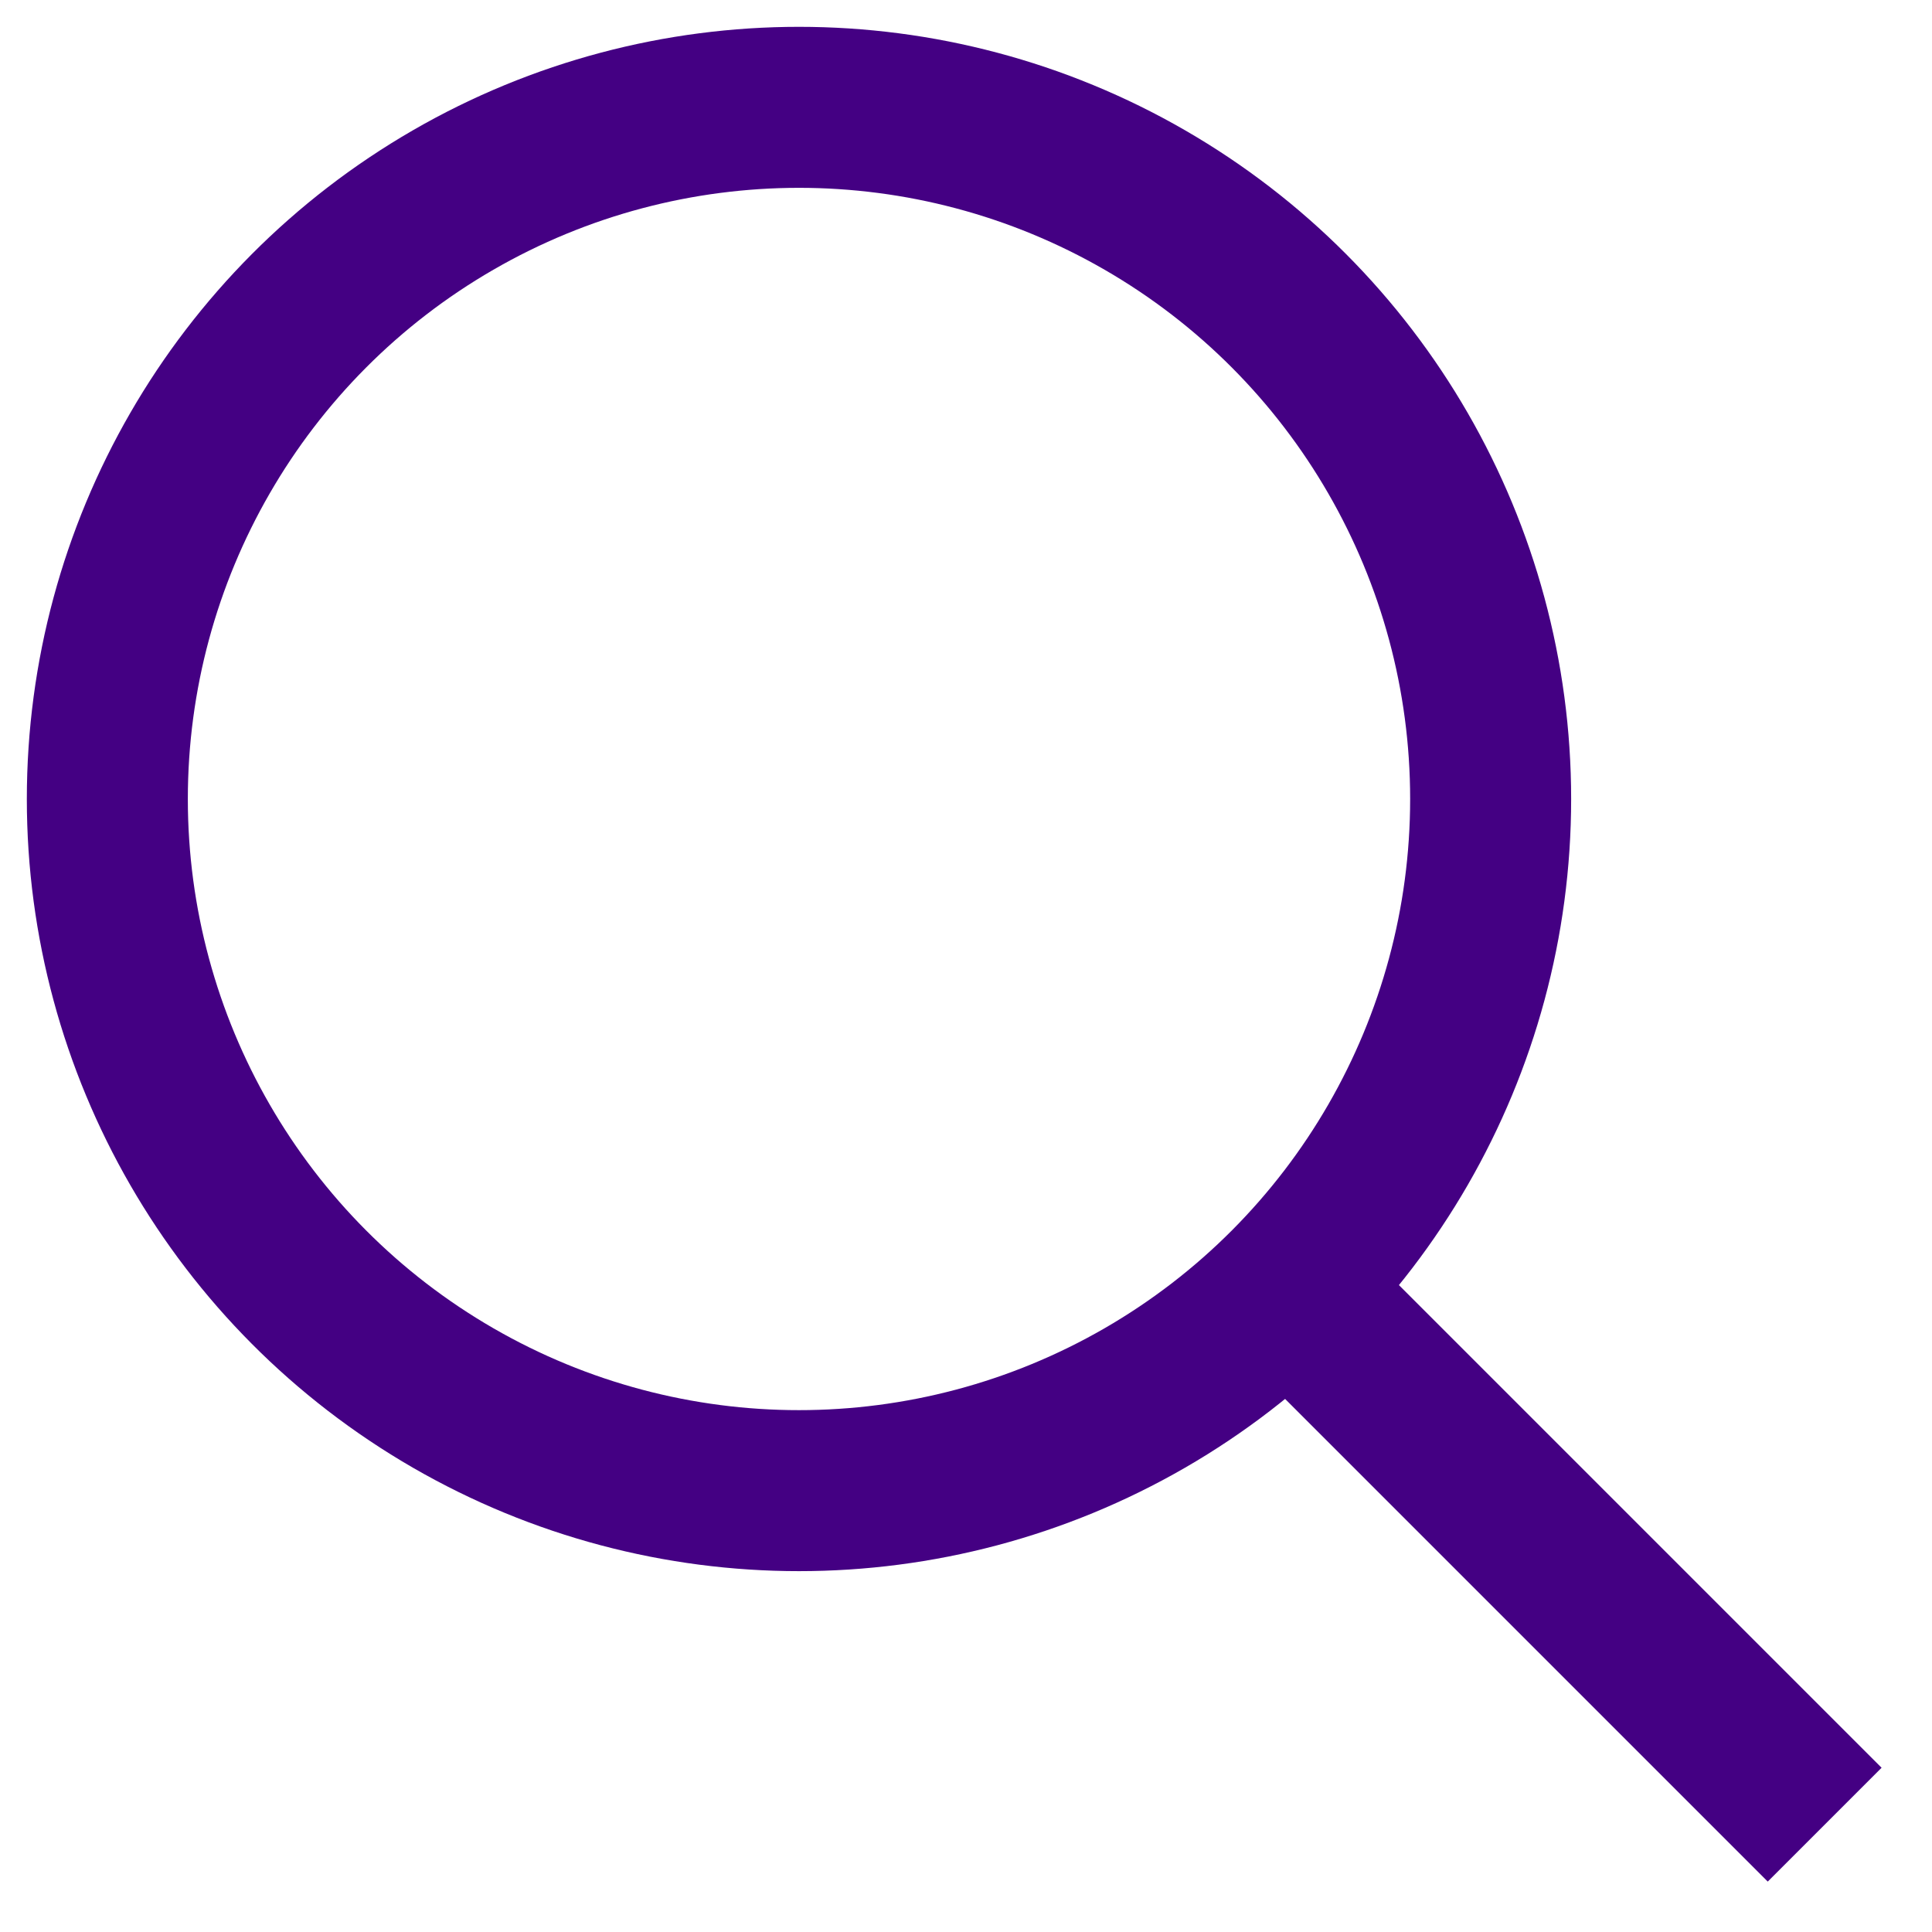
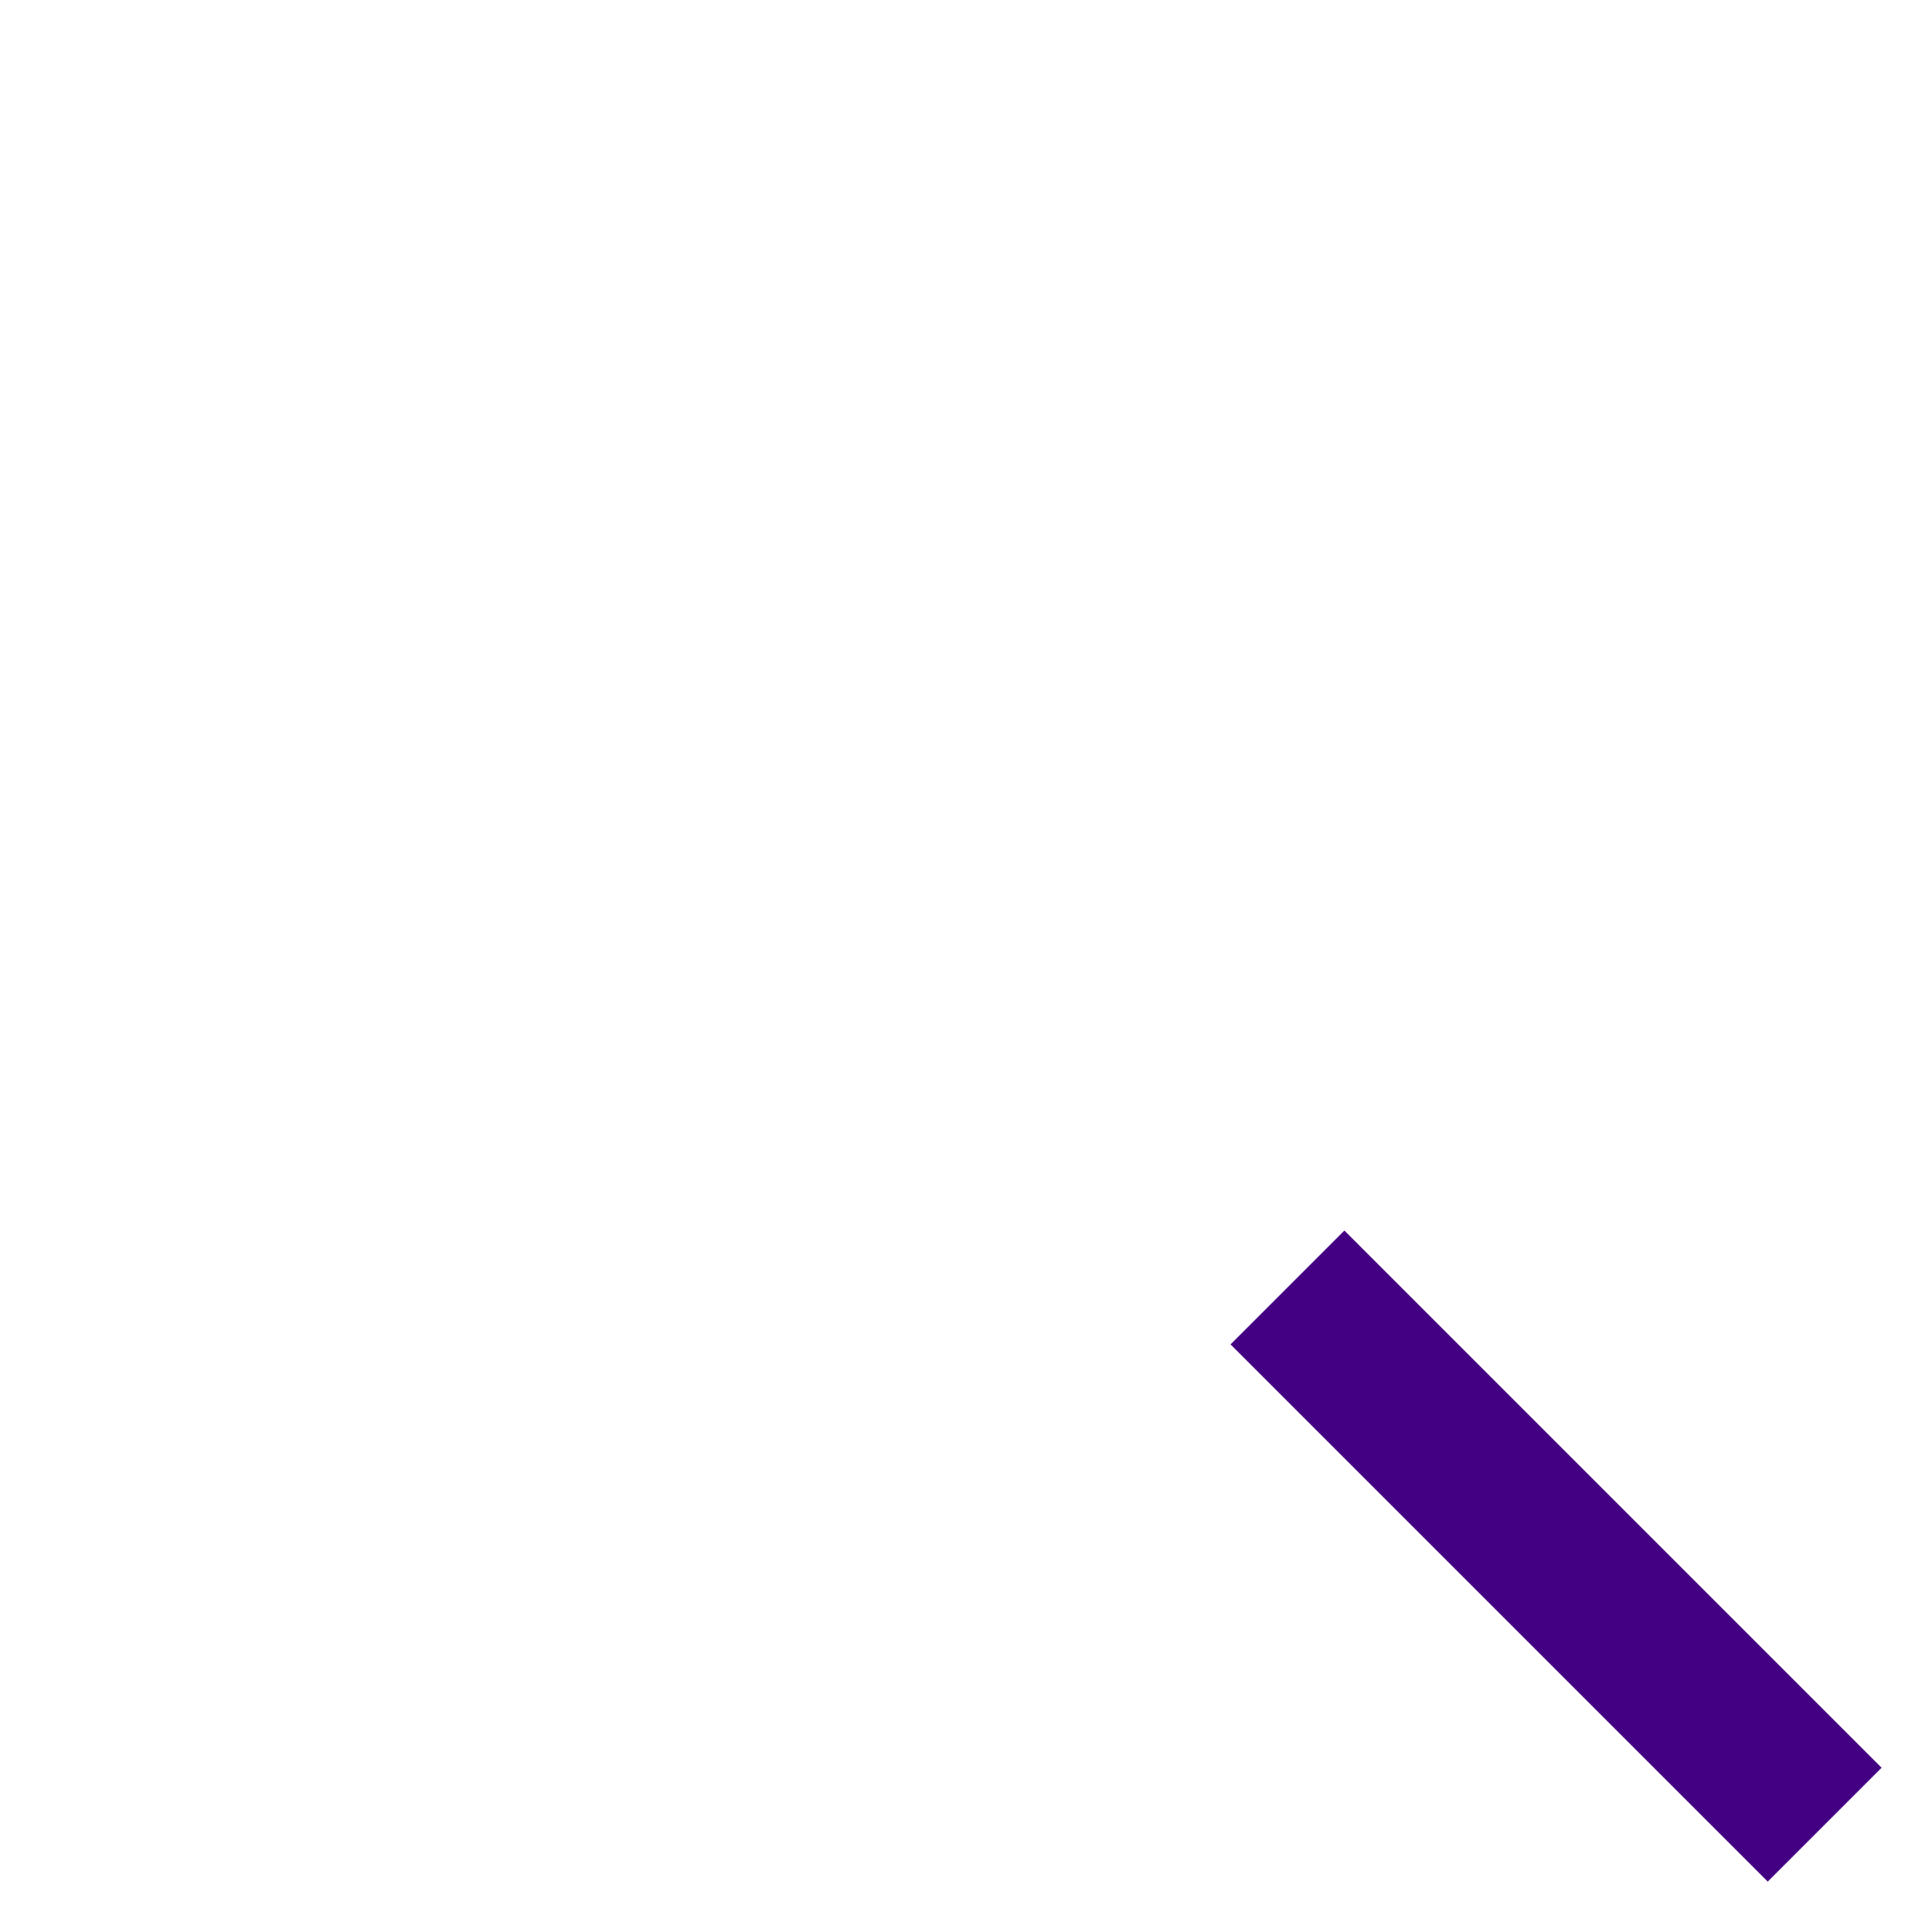
<svg xmlns="http://www.w3.org/2000/svg" width="18" height="18" viewBox="0 0 18 18" fill="none">
-   <circle cx="7.444" cy="7.444" r="6.444" stroke="#440083" stroke-width="1.5" />
  <path d="M11.995 11.995L17 17" stroke="#440083" stroke-width="1.5" />
</svg>